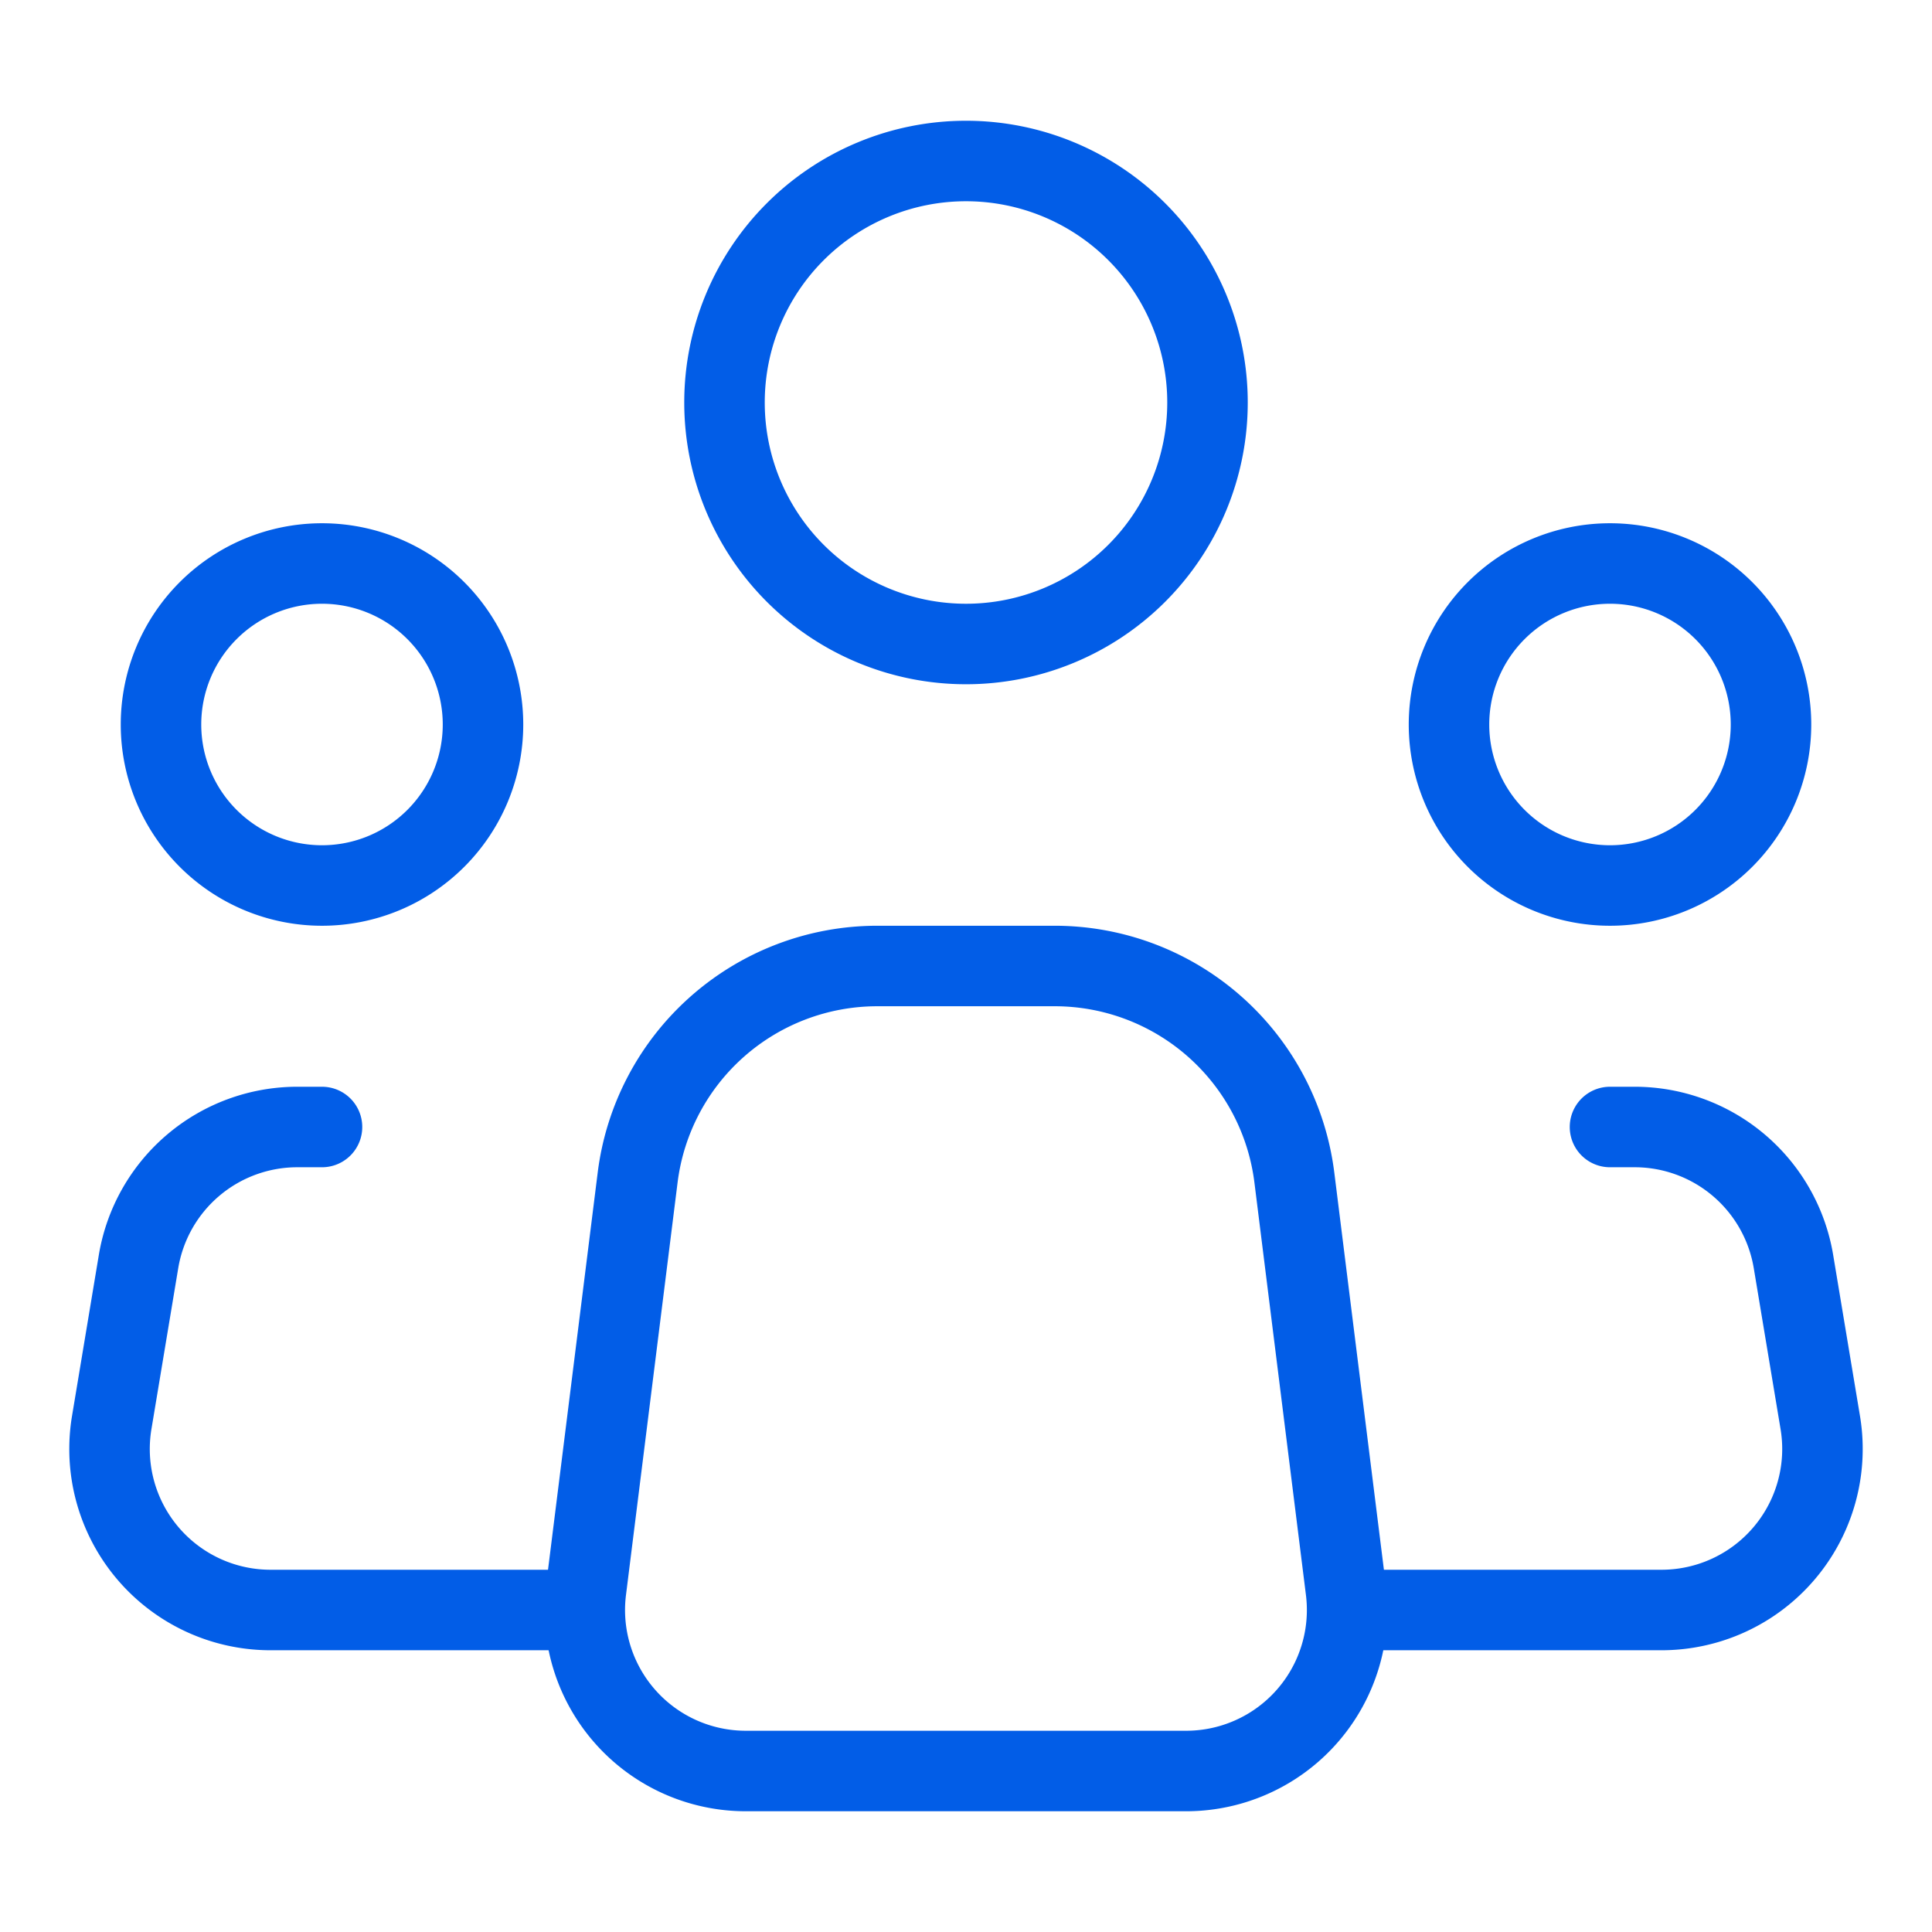
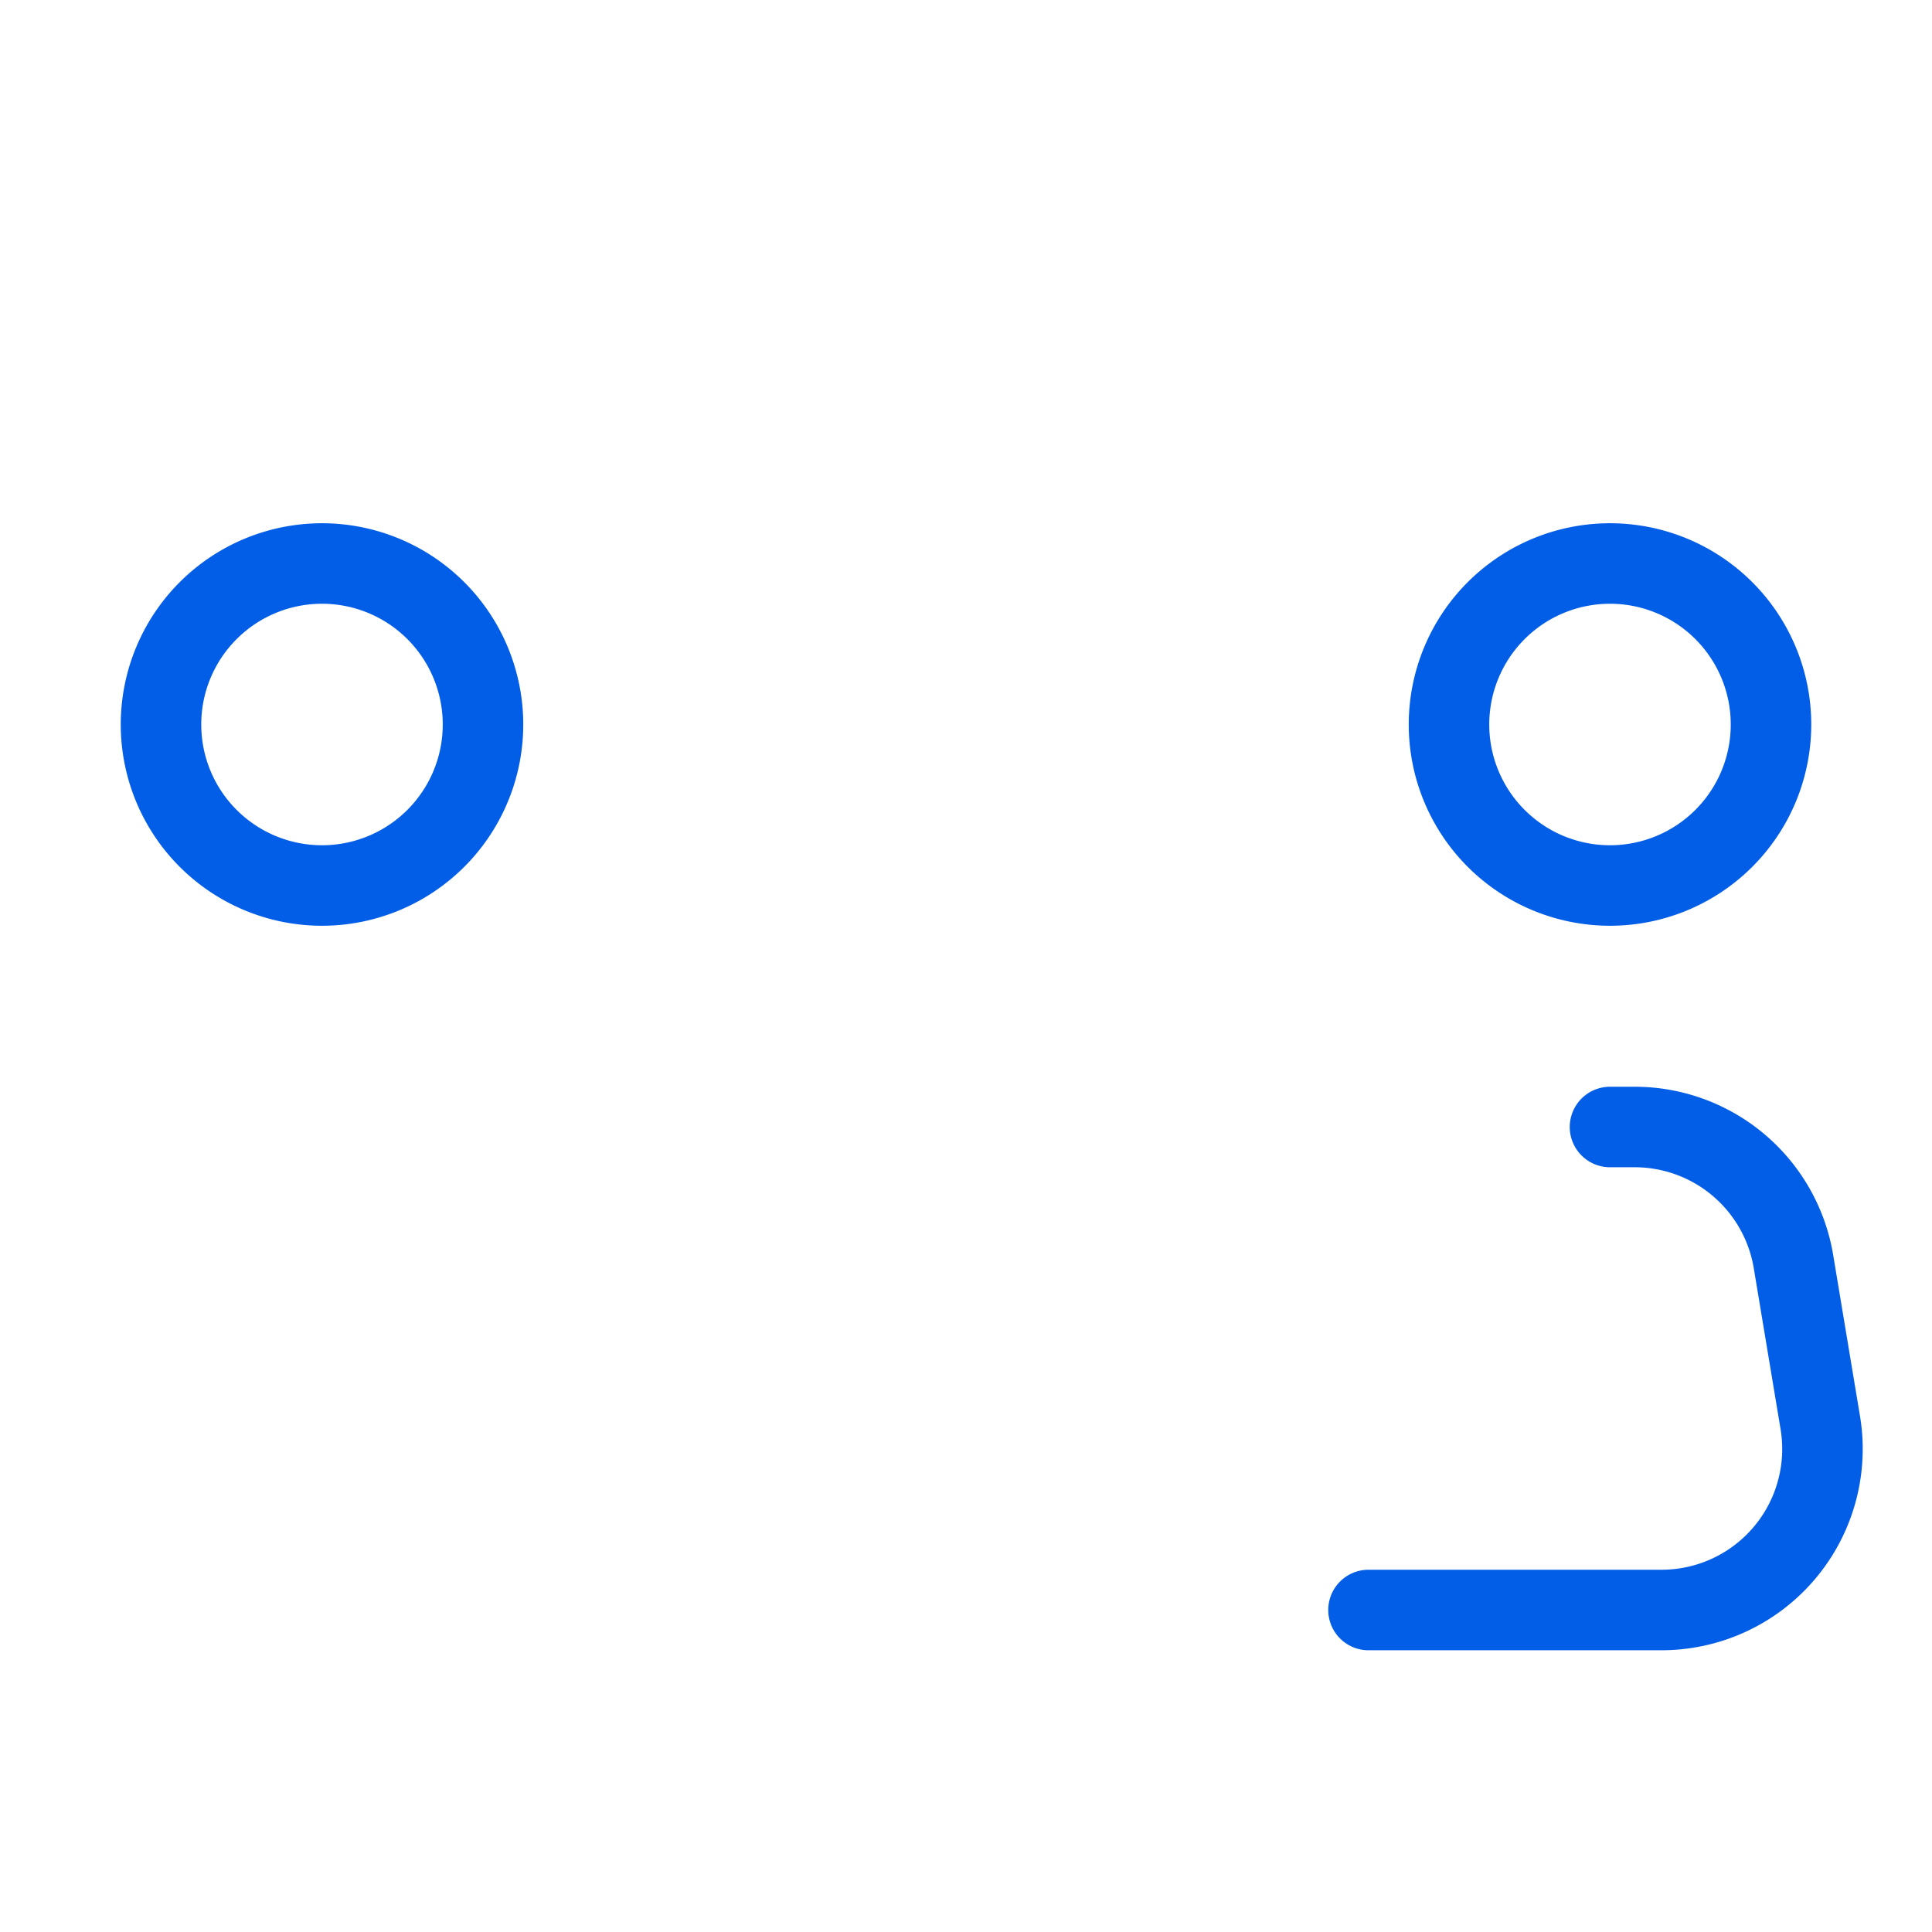
<svg xmlns="http://www.w3.org/2000/svg" preserveAspectRatio="xMidYMid meet" data-bbox="1.361 2 21.278 20" viewBox="0 0 24 24" height="800" width="800" data-type="ugc" role="presentation" aria-hidden="true" aria-label="">
  <g>
-     <path stroke-linejoin="round" stroke-linecap="round" strokeWidth="2" stroke="#025de7" d="m16.719 19.752-.64-5.124A3 3 0 0 0 13.101 12h-2.204a3 3 0 0 0-2.976 2.628l-.641 5.124A2 2 0 0 0 9.266 22h5.468a2 2 0 0 0 1.985-2.248" fill="none" />
-     <path strokeWidth="2" stroke="#025de7" d="M15 5a3 3 0 1 1-6 0 3 3 0 0 1 6 0z" fill="none" />
    <path strokeWidth="2" stroke="#025de7" d="M6 9a2 2 0 1 1-4 0 2 2 0 0 1 4 0z" fill="none" />
    <path strokeWidth="2" stroke="#025de7" d="M22 9a2 2 0 1 1-4 0 2 2 0 0 1 4 0z" fill="none" />
-     <path stroke-linejoin="round" stroke-linecap="round" strokeWidth="2" stroke="#025de7" d="M4 14h-.306a2 2 0 0 0-1.973 1.671l-.333 2A2 2 0 0 0 3.361 20H7" fill="none" />
    <path stroke-linejoin="round" stroke-linecap="round" strokeWidth="2" stroke="#025de7" d="M20 14h.306a2 2 0 0 1 1.973 1.671l.333 2A2 2 0 0 1 20.639 20H17" fill="none" />
  </g>
</svg>